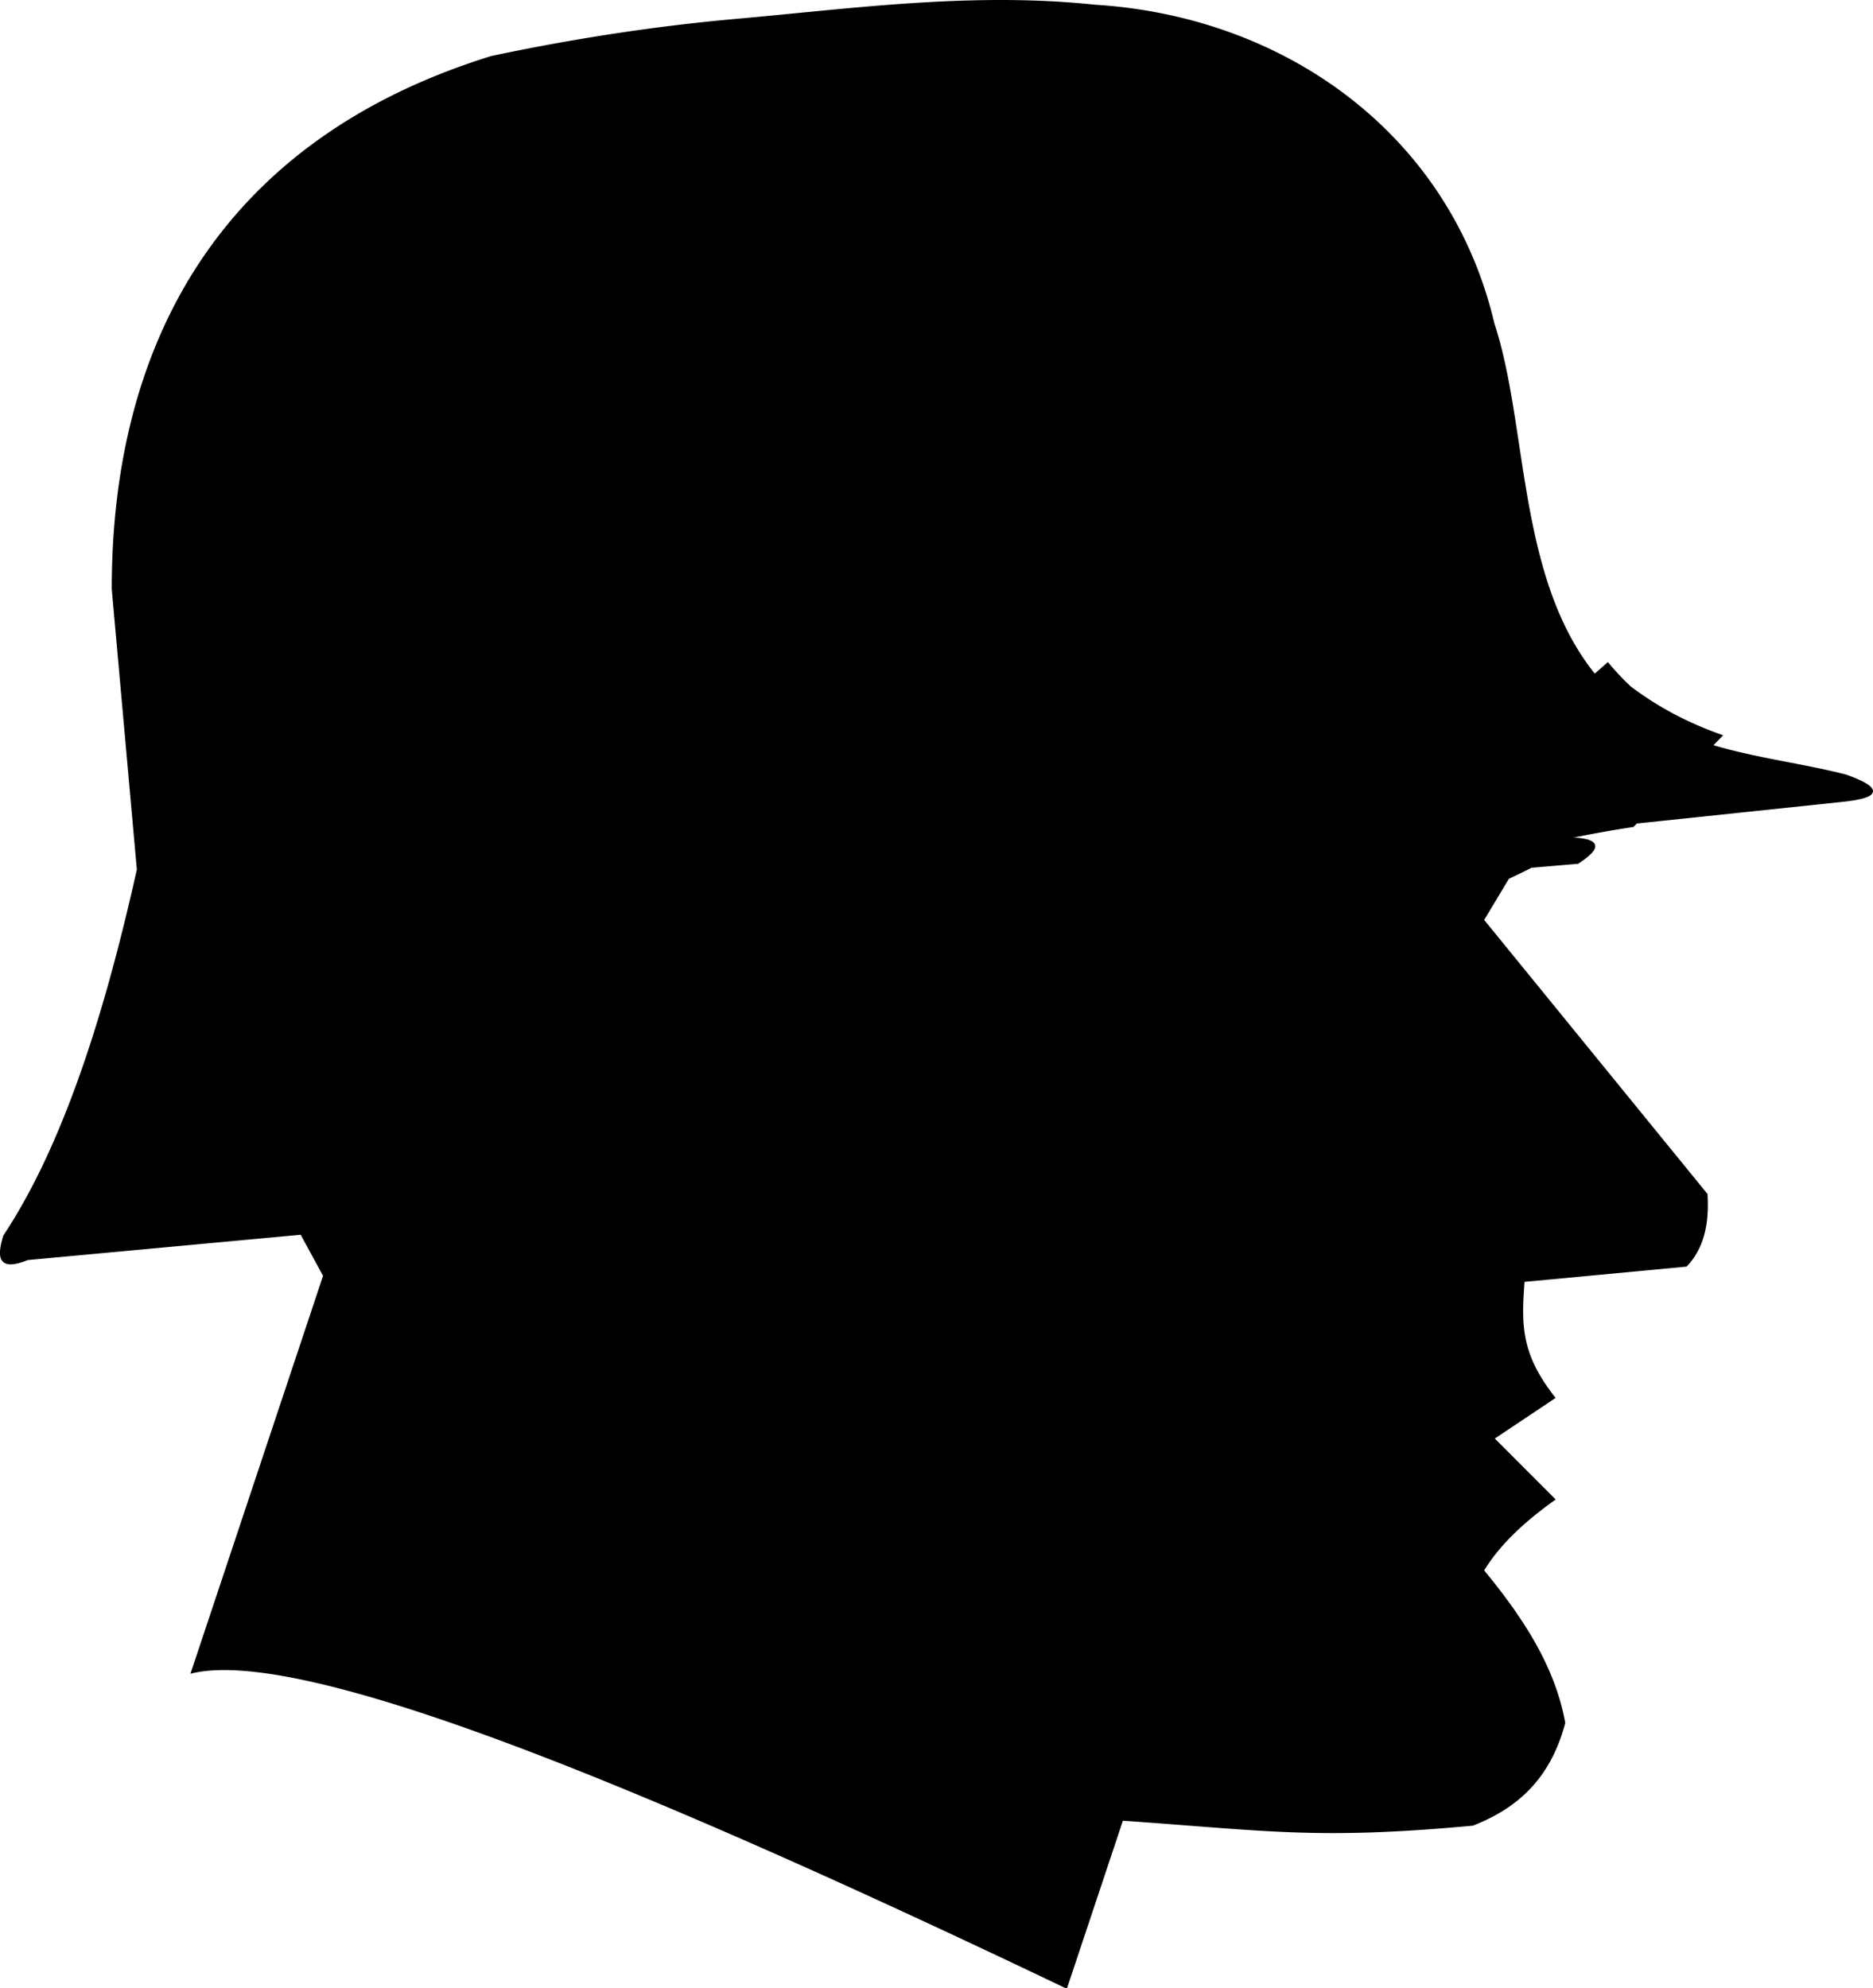
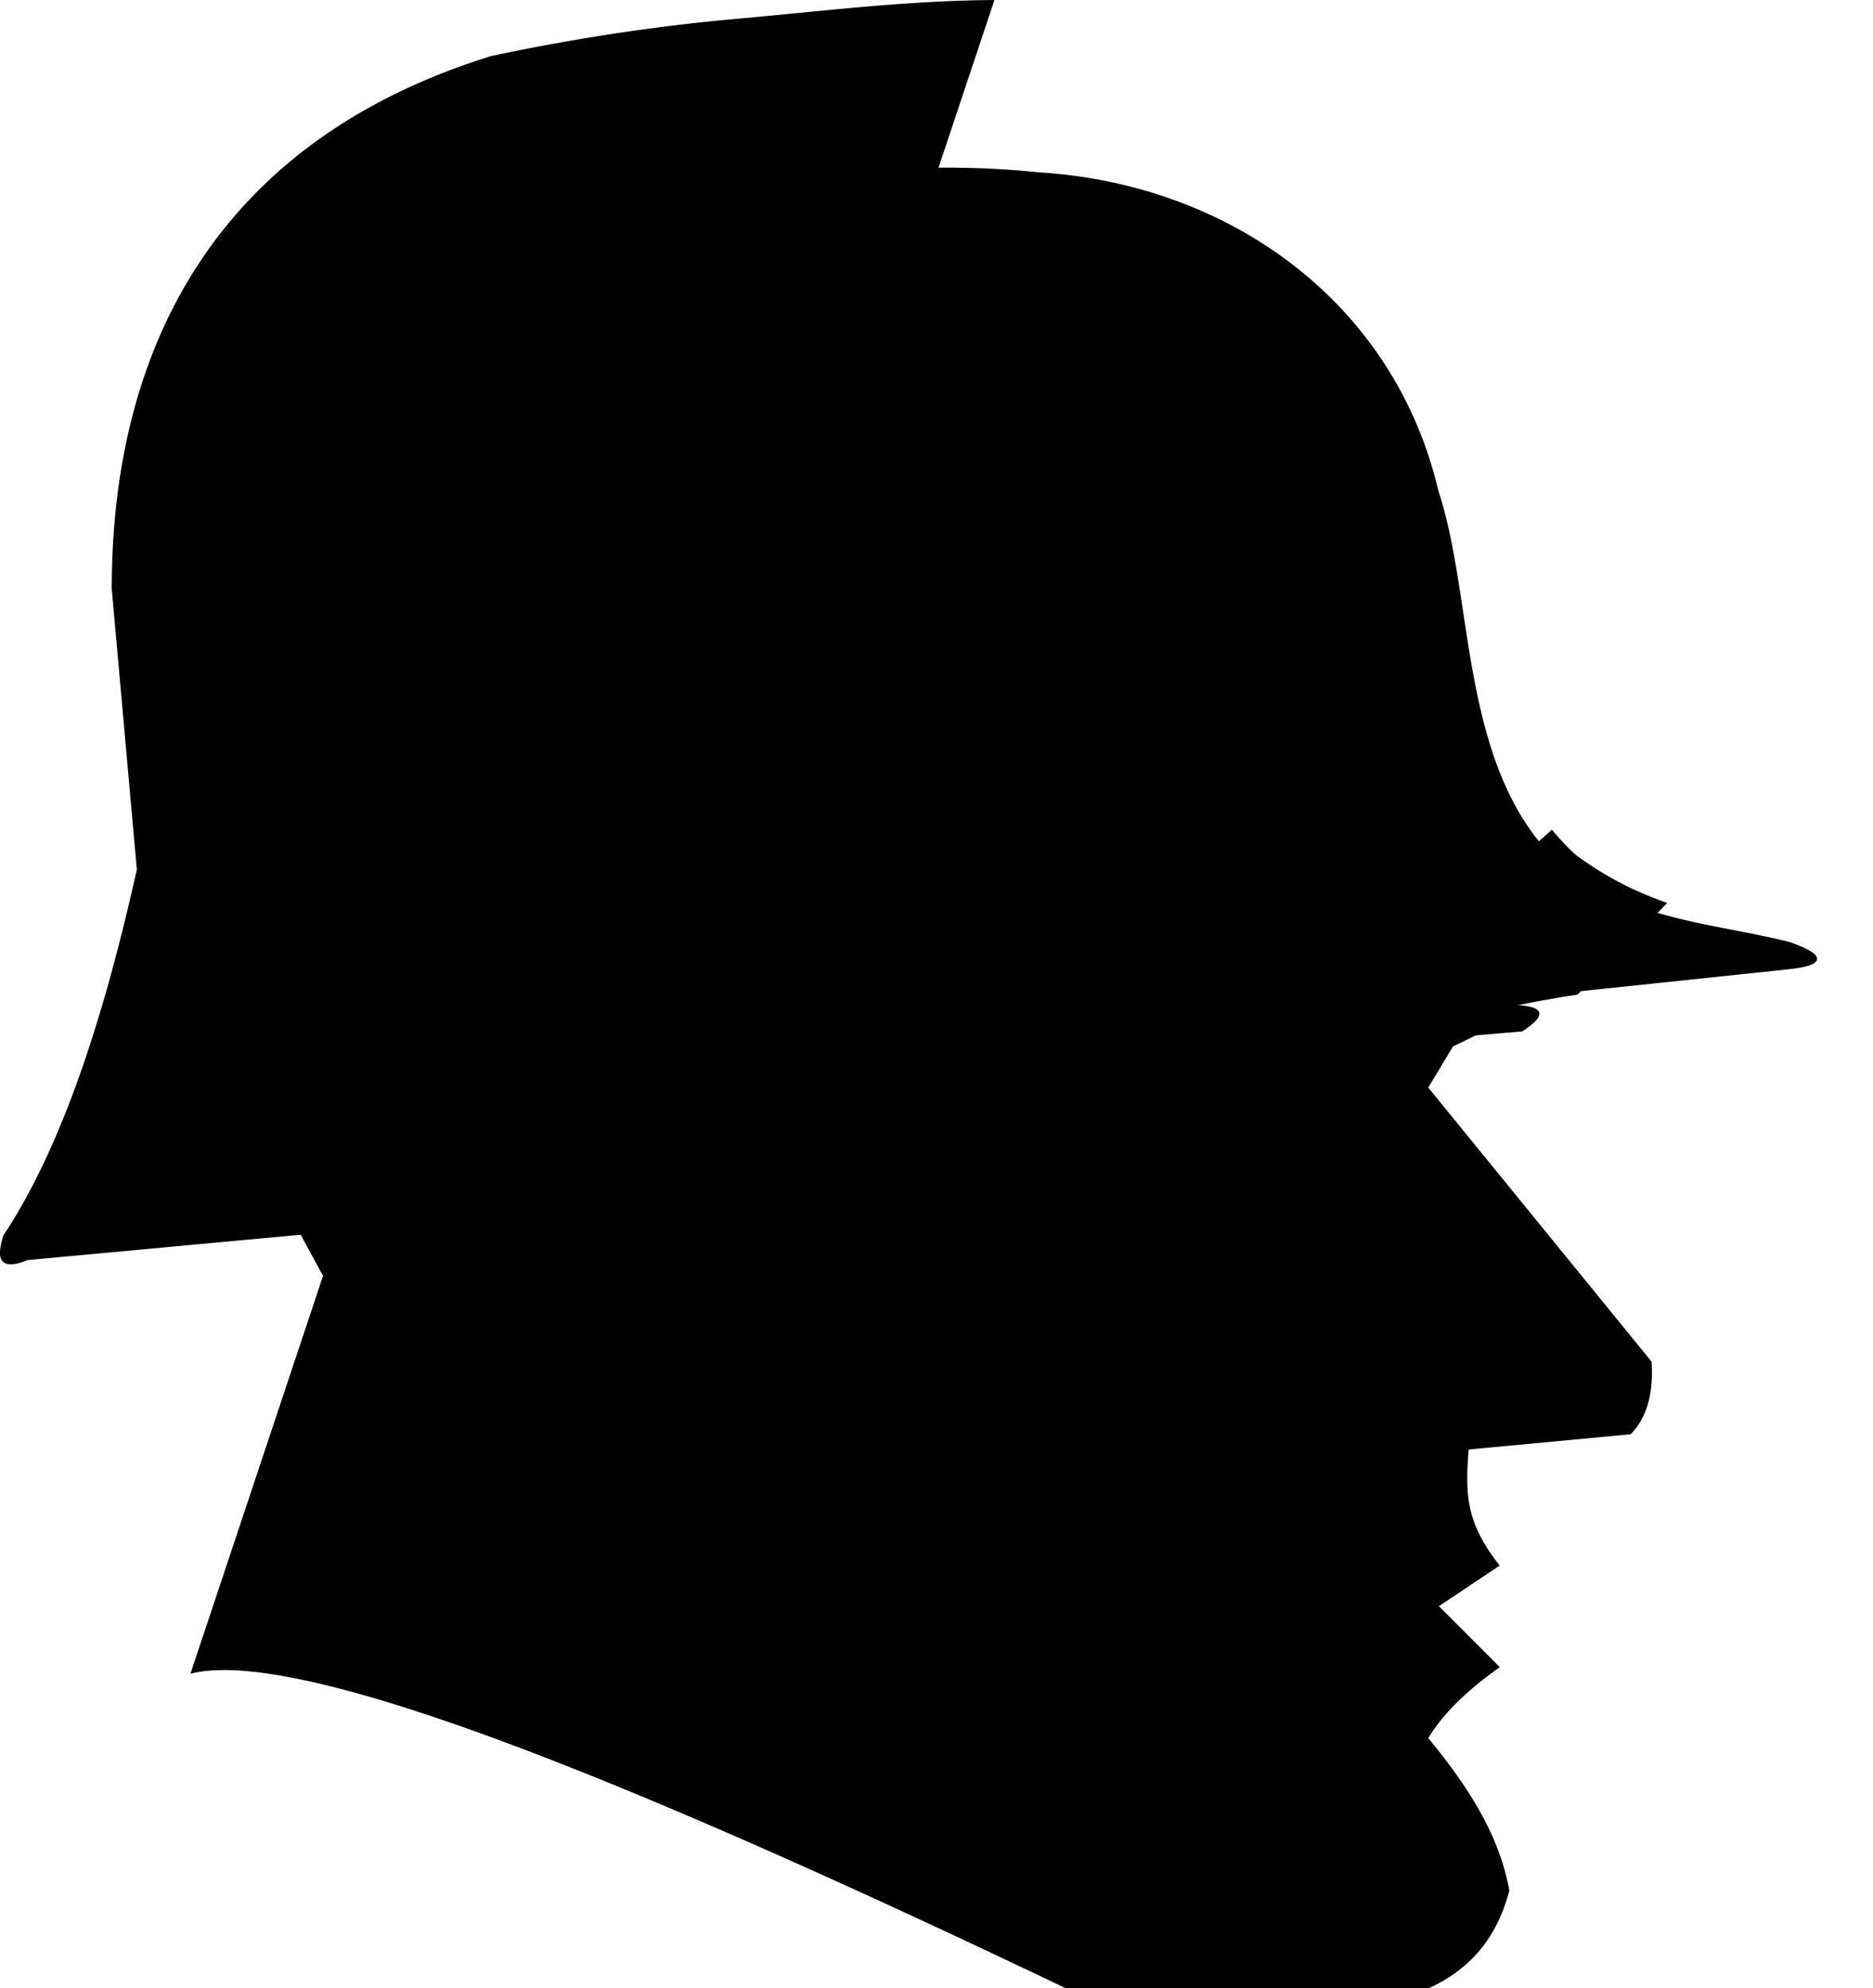
<svg xmlns="http://www.w3.org/2000/svg" viewBox="0 0 272.99 289.75" version="1.0">
-   <path d="M144.7.176c-8.22.058-16.37.736-24.52 1.516-4.35.415-8.7.856-13.05 1.246-11.9 1.069-23.73 2.904-35.5 5.397-38.92 12.07-55.17 41.204-55.17 77.493l3.66 40.902c-3.81 16.99-9.69 38.65-19.48 53.39-.81 2.74-1.07 5.12 3.37 3.33l39.91-3.7 3.35 6.15-19.25 57.76c16.39-3.81 65.4 16.3 127.37 45.91l8.15-24.43c20.99 1.45 28.33 2.84 51.1.73 6.13-2.4 11.12-6.5 13.32-14.8-1.48-8.23-6.21-15.37-11.85-22.21 2.07-3.46 5.51-6.92 10.37-10.37l-8.88-8.89 8.88-5.93c-5.02-6.42-4.91-10.61-4.44-17.03l23.7-2.23c2.54-2.67 3.2-6.28 2.96-10.35l-32.59-39.99 3.69-6.14c1.12-.53 2.24-1.07 3.37-1.64 1.99-.18 4.13-.36 6.77-.58 4-2.61 2.35-3.23-.33-3.49-1.33.12-2.28.2-3.42.3 3.84-.79 7.73-1.57 11.8-2.17l.51-.51 30.3-3.19c4.73-.53 5.86-1.59.2-3.62-6.55-1.66-13-2.38-19.58-4.35l1.42-1.46c-4.34-1.54-8.73-3.65-13.24-7.03a36.896 36.896 0 01-3.27-3.47l-1.91 1.69c-11.48-14.122-9.85-36.311-14.79-51.271-6.4-27.225-30.14-44.555-58.07-46.283-4.98-.525-9.93-.715-14.86-.68z" fill-rule="evenodd" stroke="#000" stroke-width=".344" />
+   <path d="M144.7.176c-8.22.058-16.37.736-24.52 1.516-4.35.415-8.7.856-13.05 1.246-11.9 1.069-23.73 2.904-35.5 5.397-38.92 12.07-55.17 41.204-55.17 77.493l3.66 40.902c-3.81 16.99-9.69 38.65-19.48 53.39-.81 2.74-1.07 5.12 3.37 3.33l39.91-3.7 3.35 6.15-19.25 57.76c16.39-3.81 65.4 16.3 127.37 45.91c20.99 1.45 28.33 2.84 51.1.73 6.13-2.4 11.12-6.5 13.32-14.8-1.48-8.23-6.21-15.37-11.85-22.21 2.07-3.46 5.51-6.92 10.37-10.37l-8.88-8.89 8.88-5.93c-5.02-6.42-4.91-10.61-4.44-17.03l23.7-2.23c2.54-2.67 3.2-6.28 2.96-10.35l-32.59-39.99 3.69-6.14c1.12-.53 2.24-1.07 3.37-1.64 1.99-.18 4.13-.36 6.77-.58 4-2.61 2.35-3.23-.33-3.49-1.33.12-2.28.2-3.42.3 3.84-.79 7.73-1.57 11.8-2.17l.51-.51 30.3-3.19c4.73-.53 5.86-1.59.2-3.62-6.55-1.66-13-2.38-19.58-4.35l1.42-1.46c-4.34-1.54-8.73-3.65-13.24-7.03a36.896 36.896 0 01-3.27-3.47l-1.91 1.69c-11.48-14.122-9.85-36.311-14.79-51.271-6.4-27.225-30.14-44.555-58.07-46.283-4.98-.525-9.93-.715-14.86-.68z" fill-rule="evenodd" stroke="#000" stroke-width=".344" />
</svg>